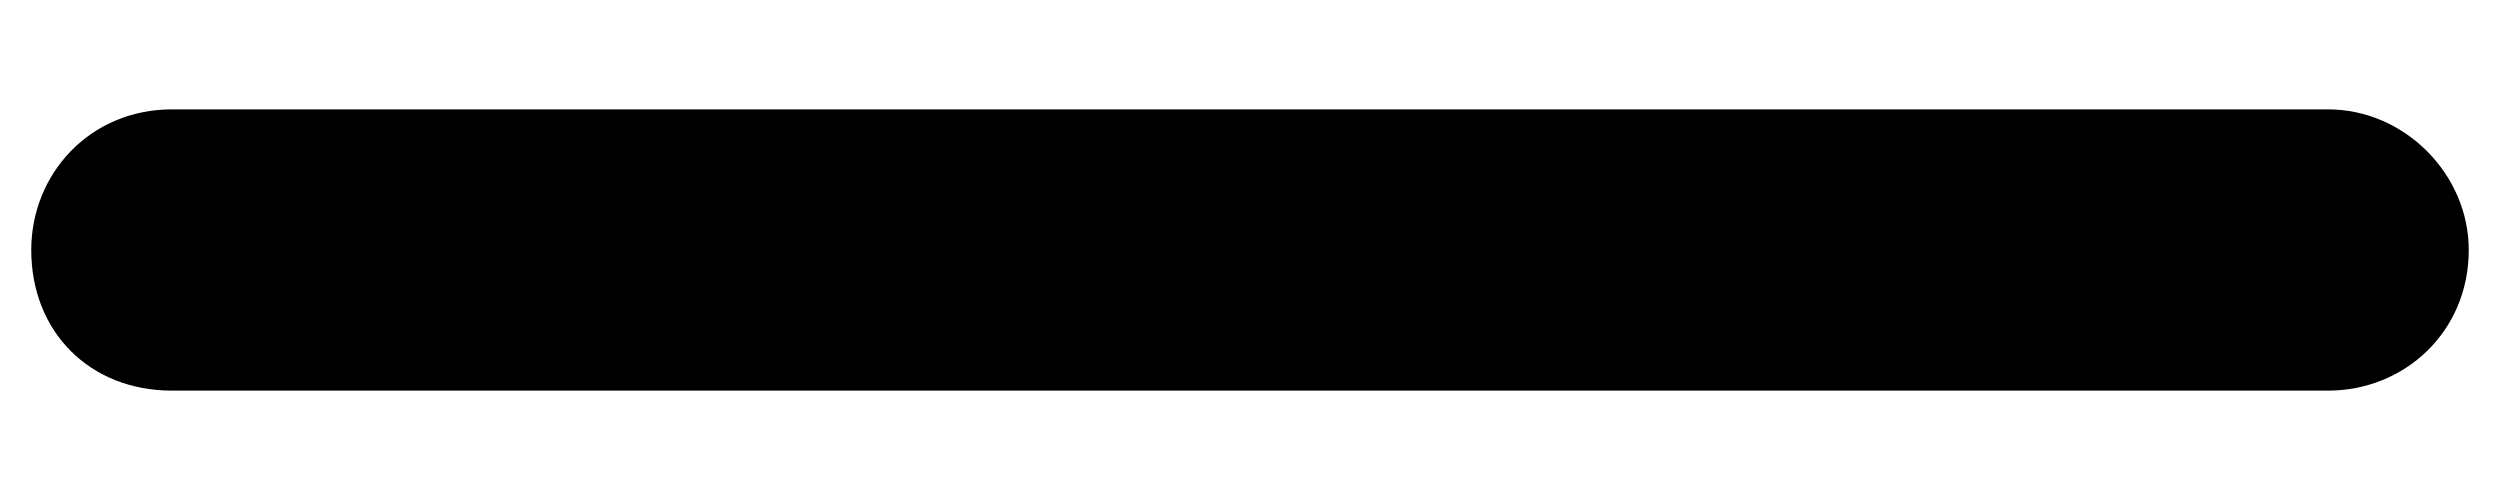
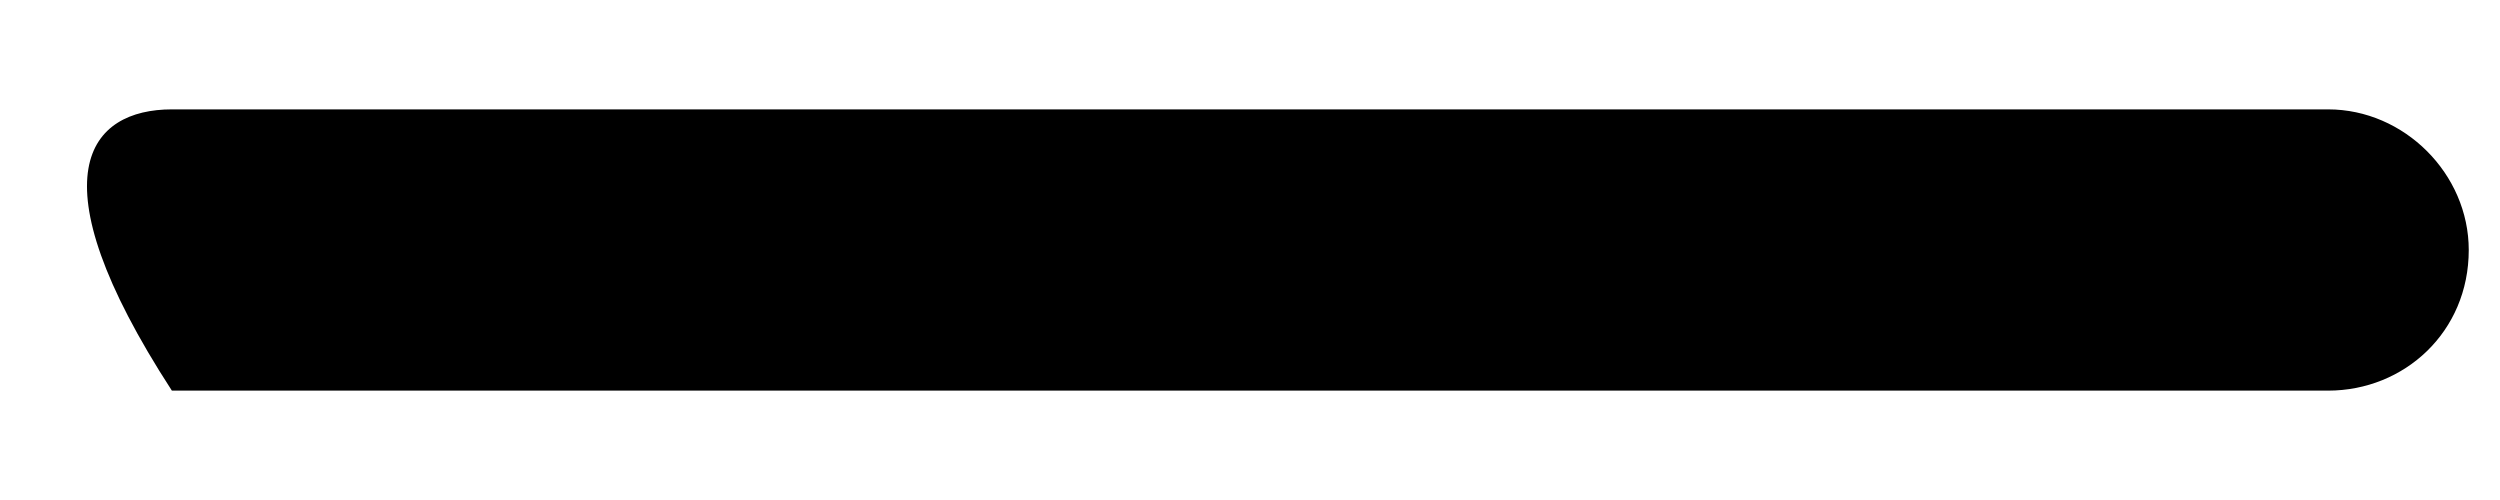
<svg xmlns="http://www.w3.org/2000/svg" width="20" height="4" viewBox="0 0 20 4" fill="none">
-   <path d="M19.75 2C19.75 2.656 19.234 3.125 18.625 3.125H1.375C0.719 3.125 0.25 2.656 0.25 2C0.25 1.391 0.719 0.875 1.375 0.875H18.625C19.234 0.875 19.75 1.391 19.75 2Z" fill="black" />
+   <path d="M19.75 2C19.75 2.656 19.234 3.125 18.625 3.125H1.375C0.25 1.391 0.719 0.875 1.375 0.875H18.625C19.234 0.875 19.75 1.391 19.75 2Z" fill="black" />
</svg>